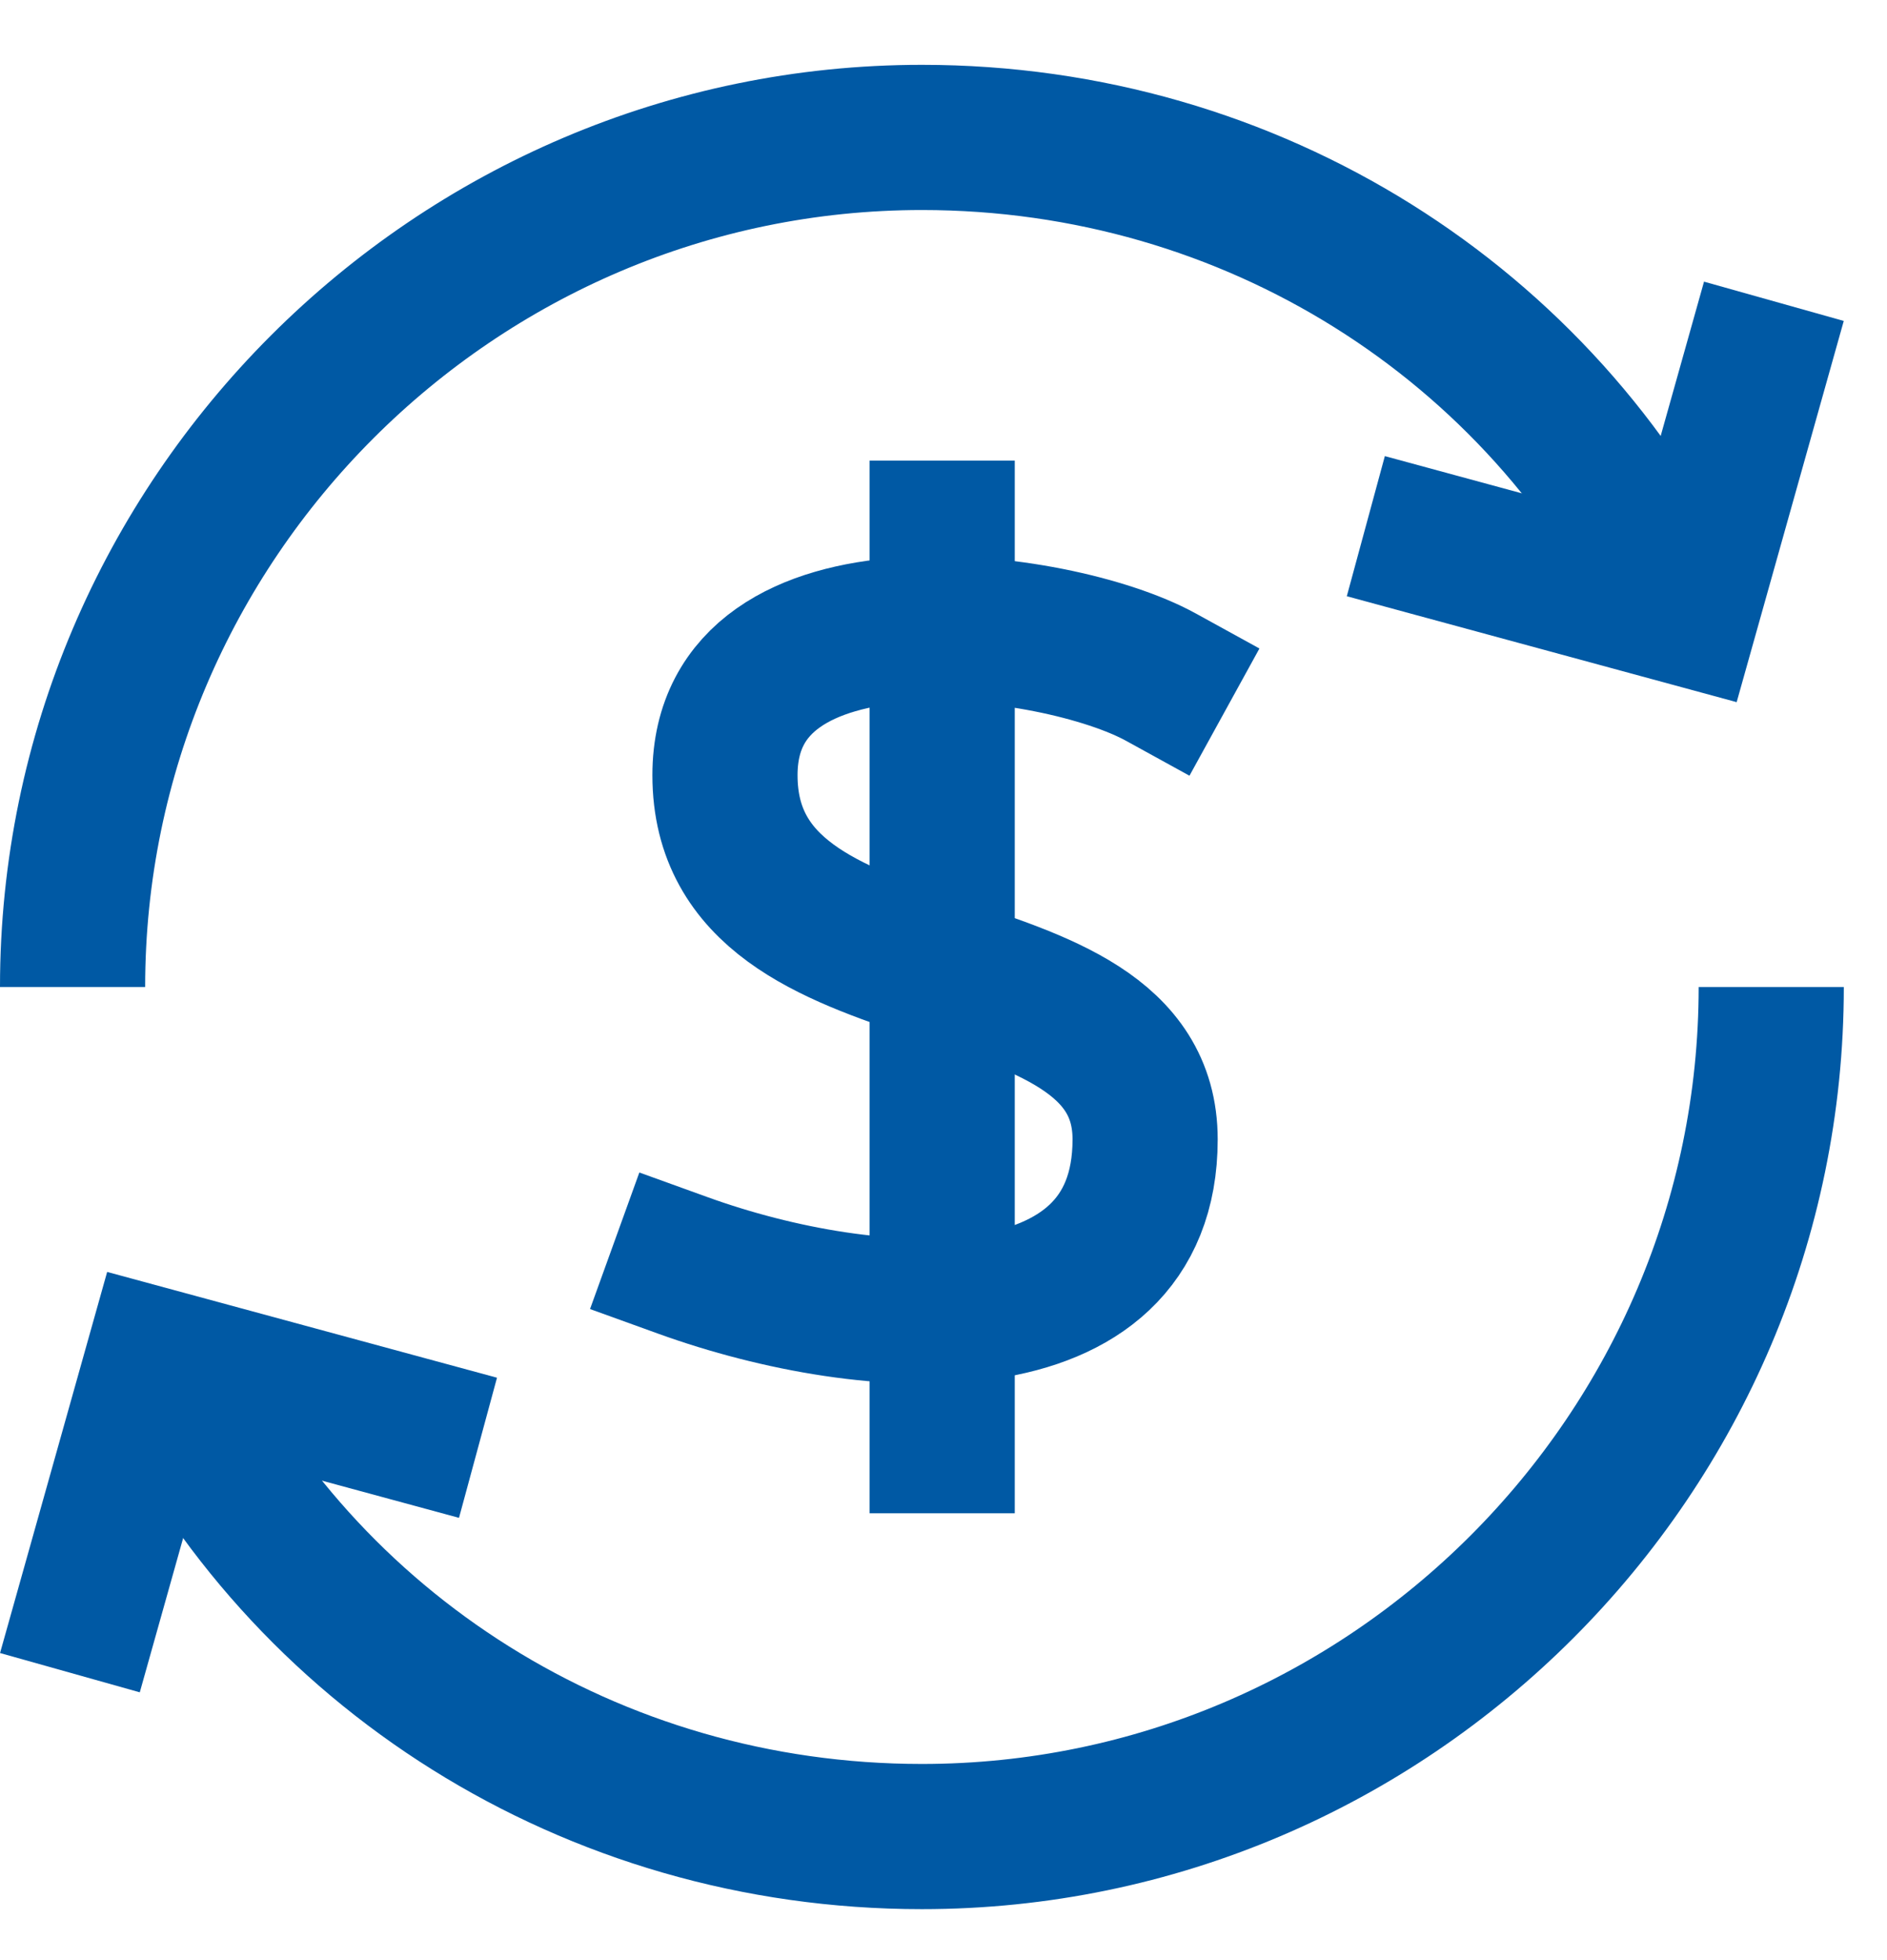
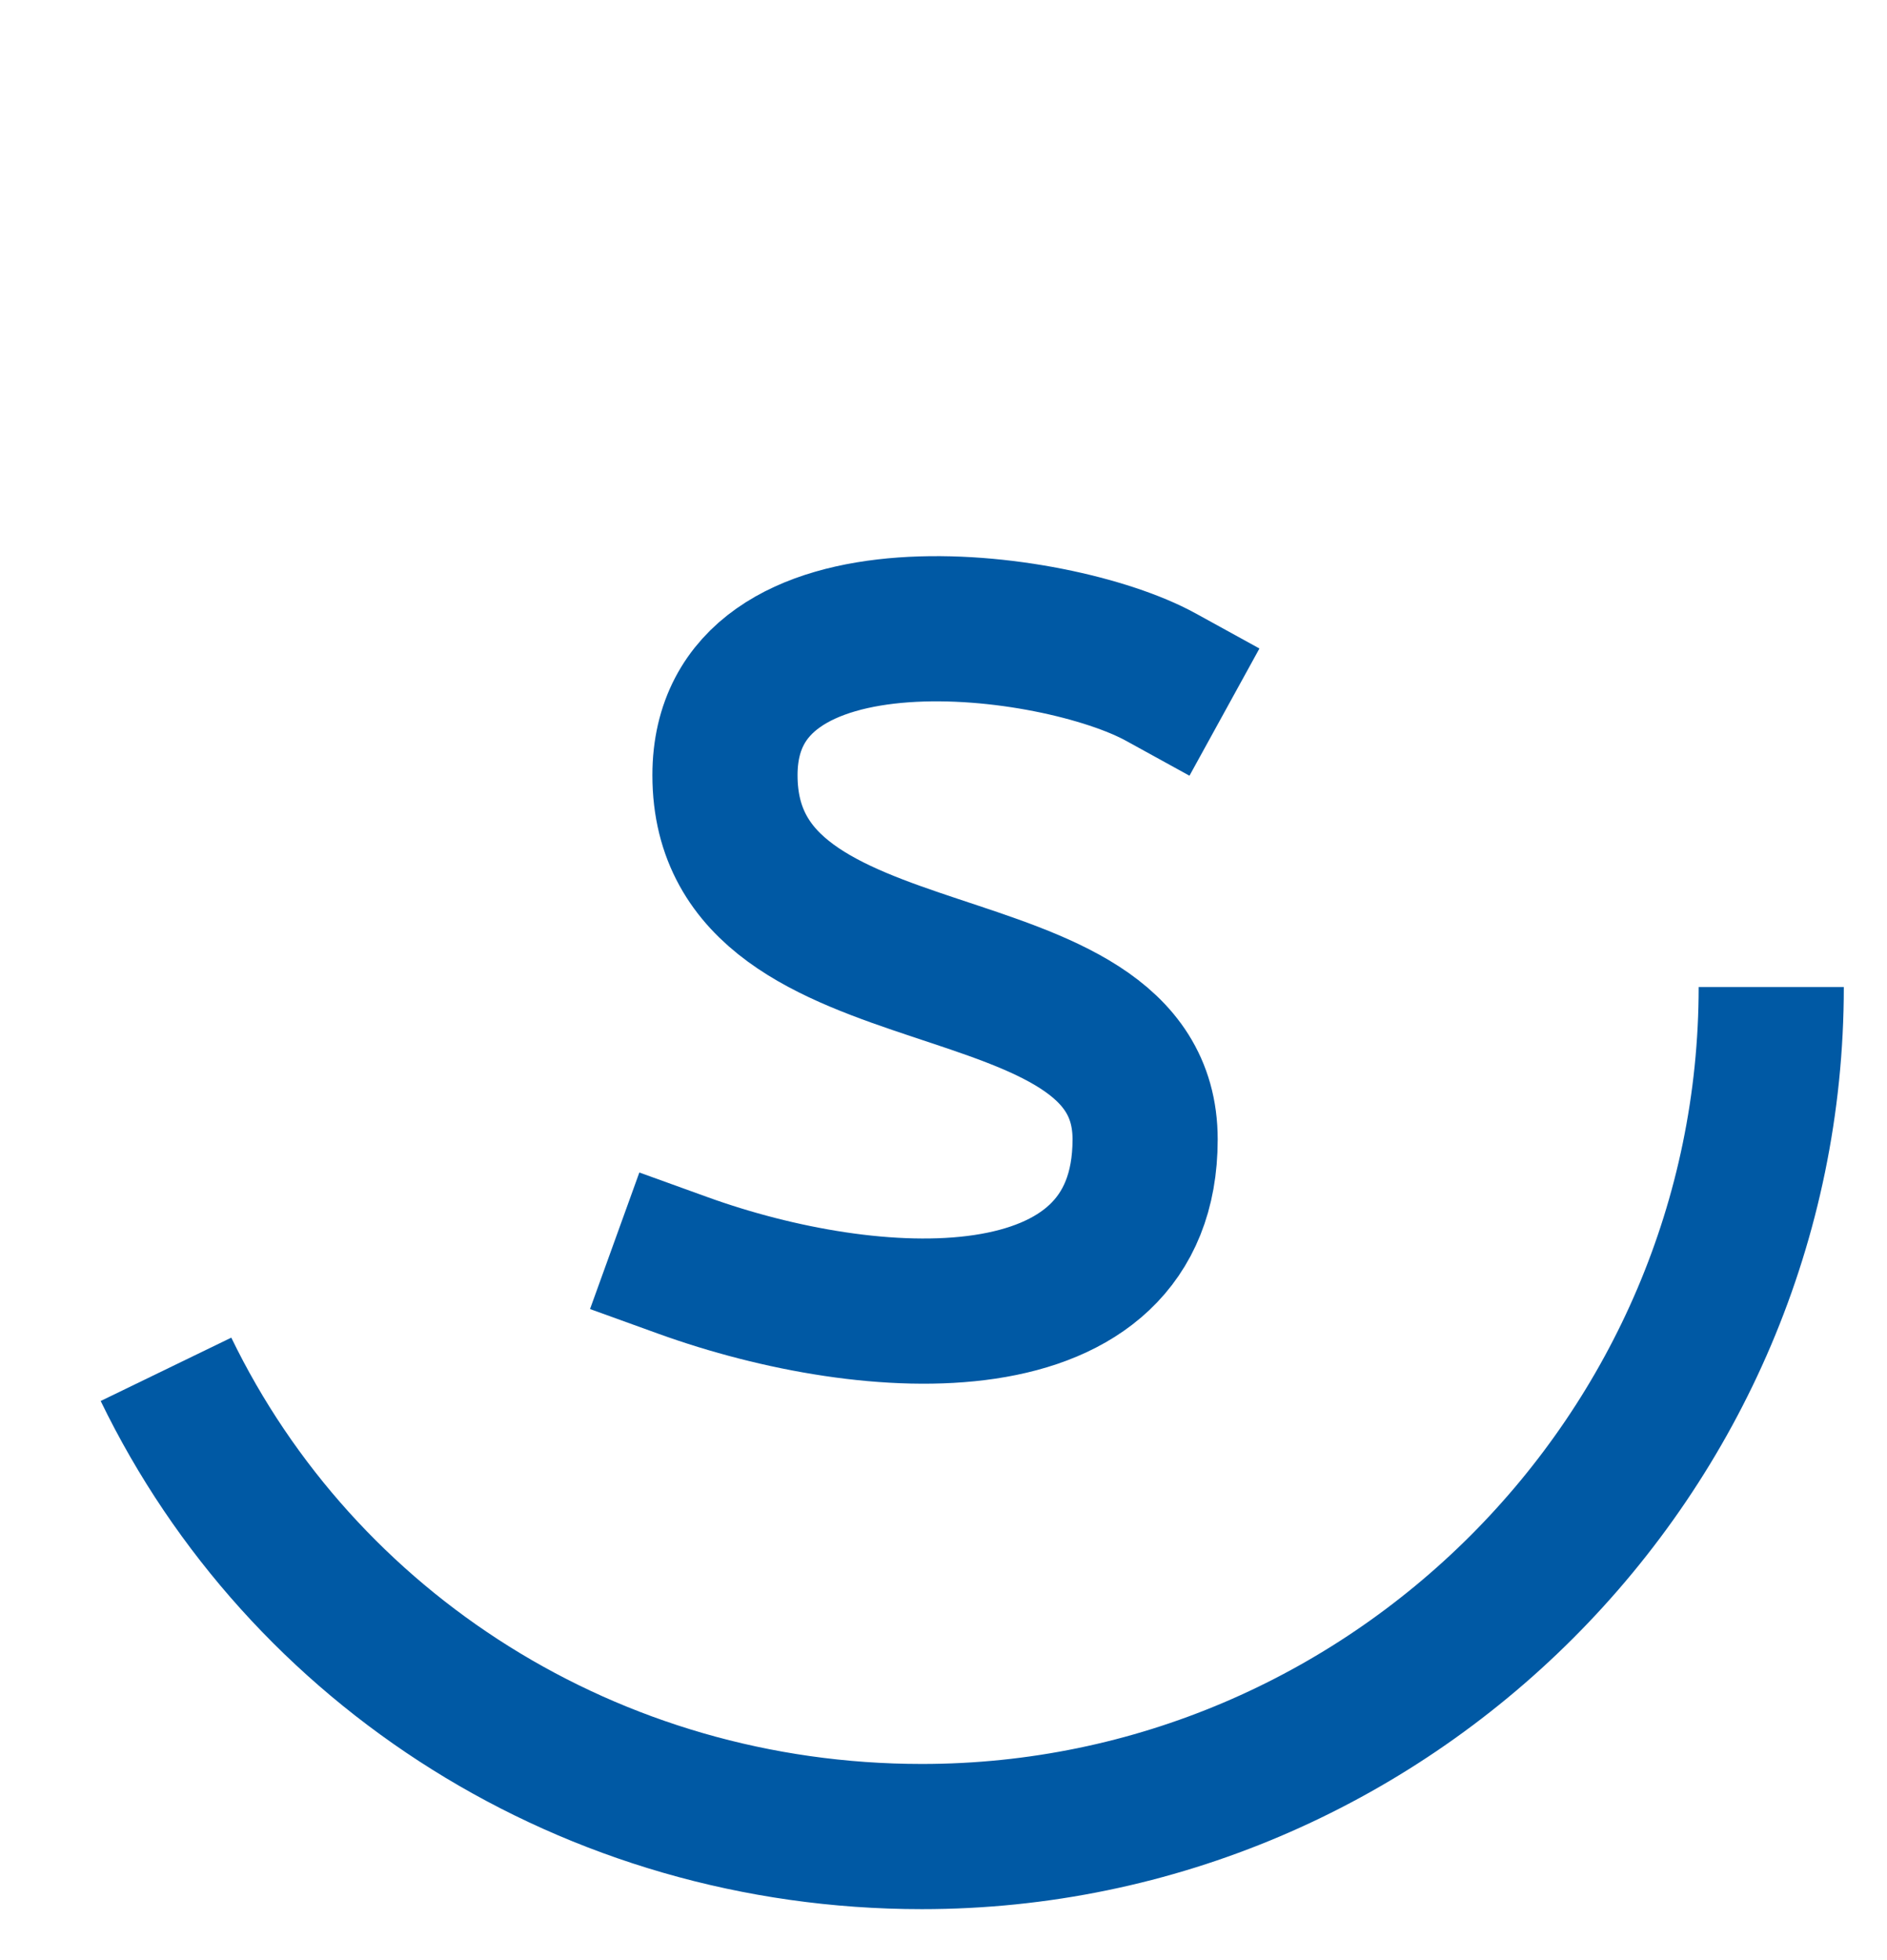
<svg xmlns="http://www.w3.org/2000/svg" width="26px" height="27px" viewBox="0 0 26 27" version="1.1">
  <title>Page 1</title>
  <desc>Created with Sketch.</desc>
  <defs />
  <g id="V4" stroke="none" stroke-width="1" fill="none" fill-rule="evenodd">
    <g id="CC_Hub@2x-Copy-5" transform="translate(-299, -1215)" stroke="#0059A4" stroke-width="2">
      <g id="Page-1" transform="translate(300, 1216)">
-         <path d="M11.982,6.345 L11.982,18.845" id="Stroke-1" stroke-linecap="square" />
        <g id="Group-12" transform="translate(0, 0.191)">
          <path d="M14.995,8.136 C13.548,7.34 8.989,6.747 8.989,9.487 C8.989,12.767 14.778,11.609 14.778,14.504 C14.778,17.398 11.015,17.181 8.41,16.24" id="Stroke-2" stroke-linecap="square" />
-           <path d="M0,12.405 C0,5.968 5.266,0.702 11.703,0.702 C16.266,0.702 20.246,3.277 22.118,7.139" id="Stroke-4" />
          <path d="M23.405,12.405 C23.405,18.841 18.139,24.107 11.702,24.107 C7.139,24.107 3.159,21.532 1.287,17.671" id="Stroke-6" />
-           <polyline id="Stroke-8" stroke-linecap="square" points="23.171 3.922 22.234 7.256 18.784 6.319" />
-           <polyline id="Stroke-10" stroke-linecap="square" points="0.234 20.887 1.171 17.554 4.621 18.49" />
        </g>
      </g>
    </g>
  </g>
</svg>